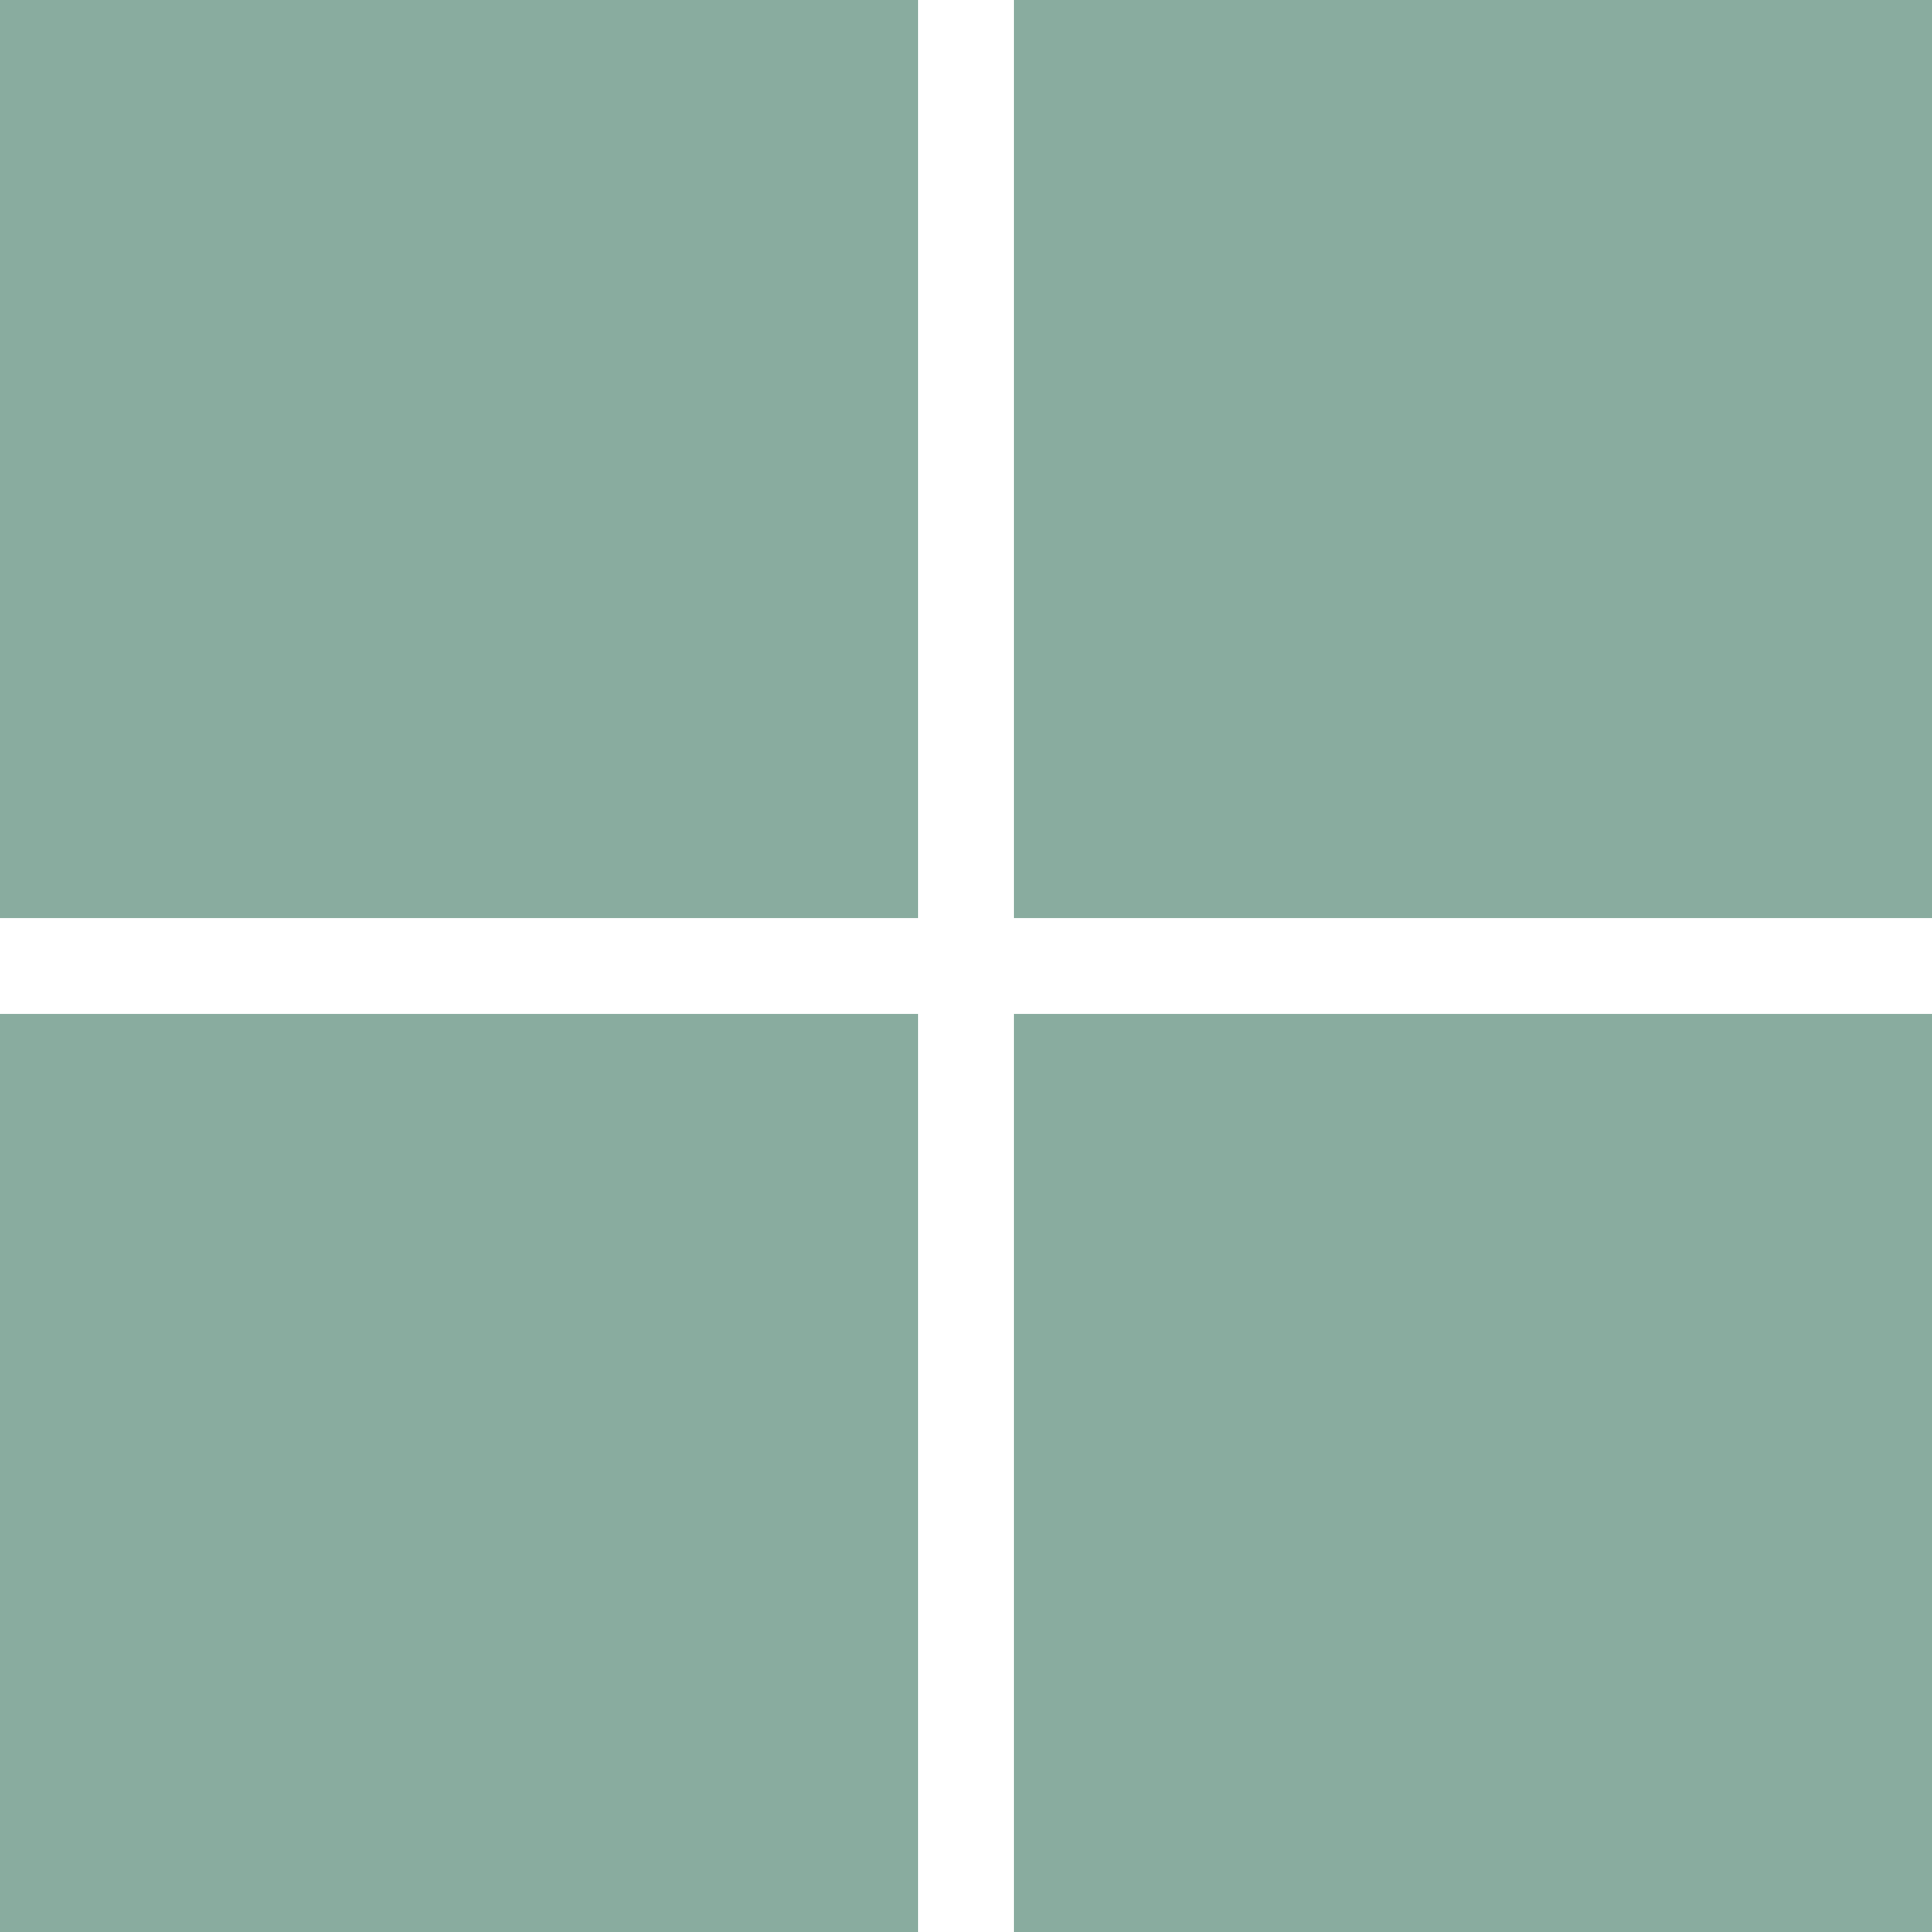
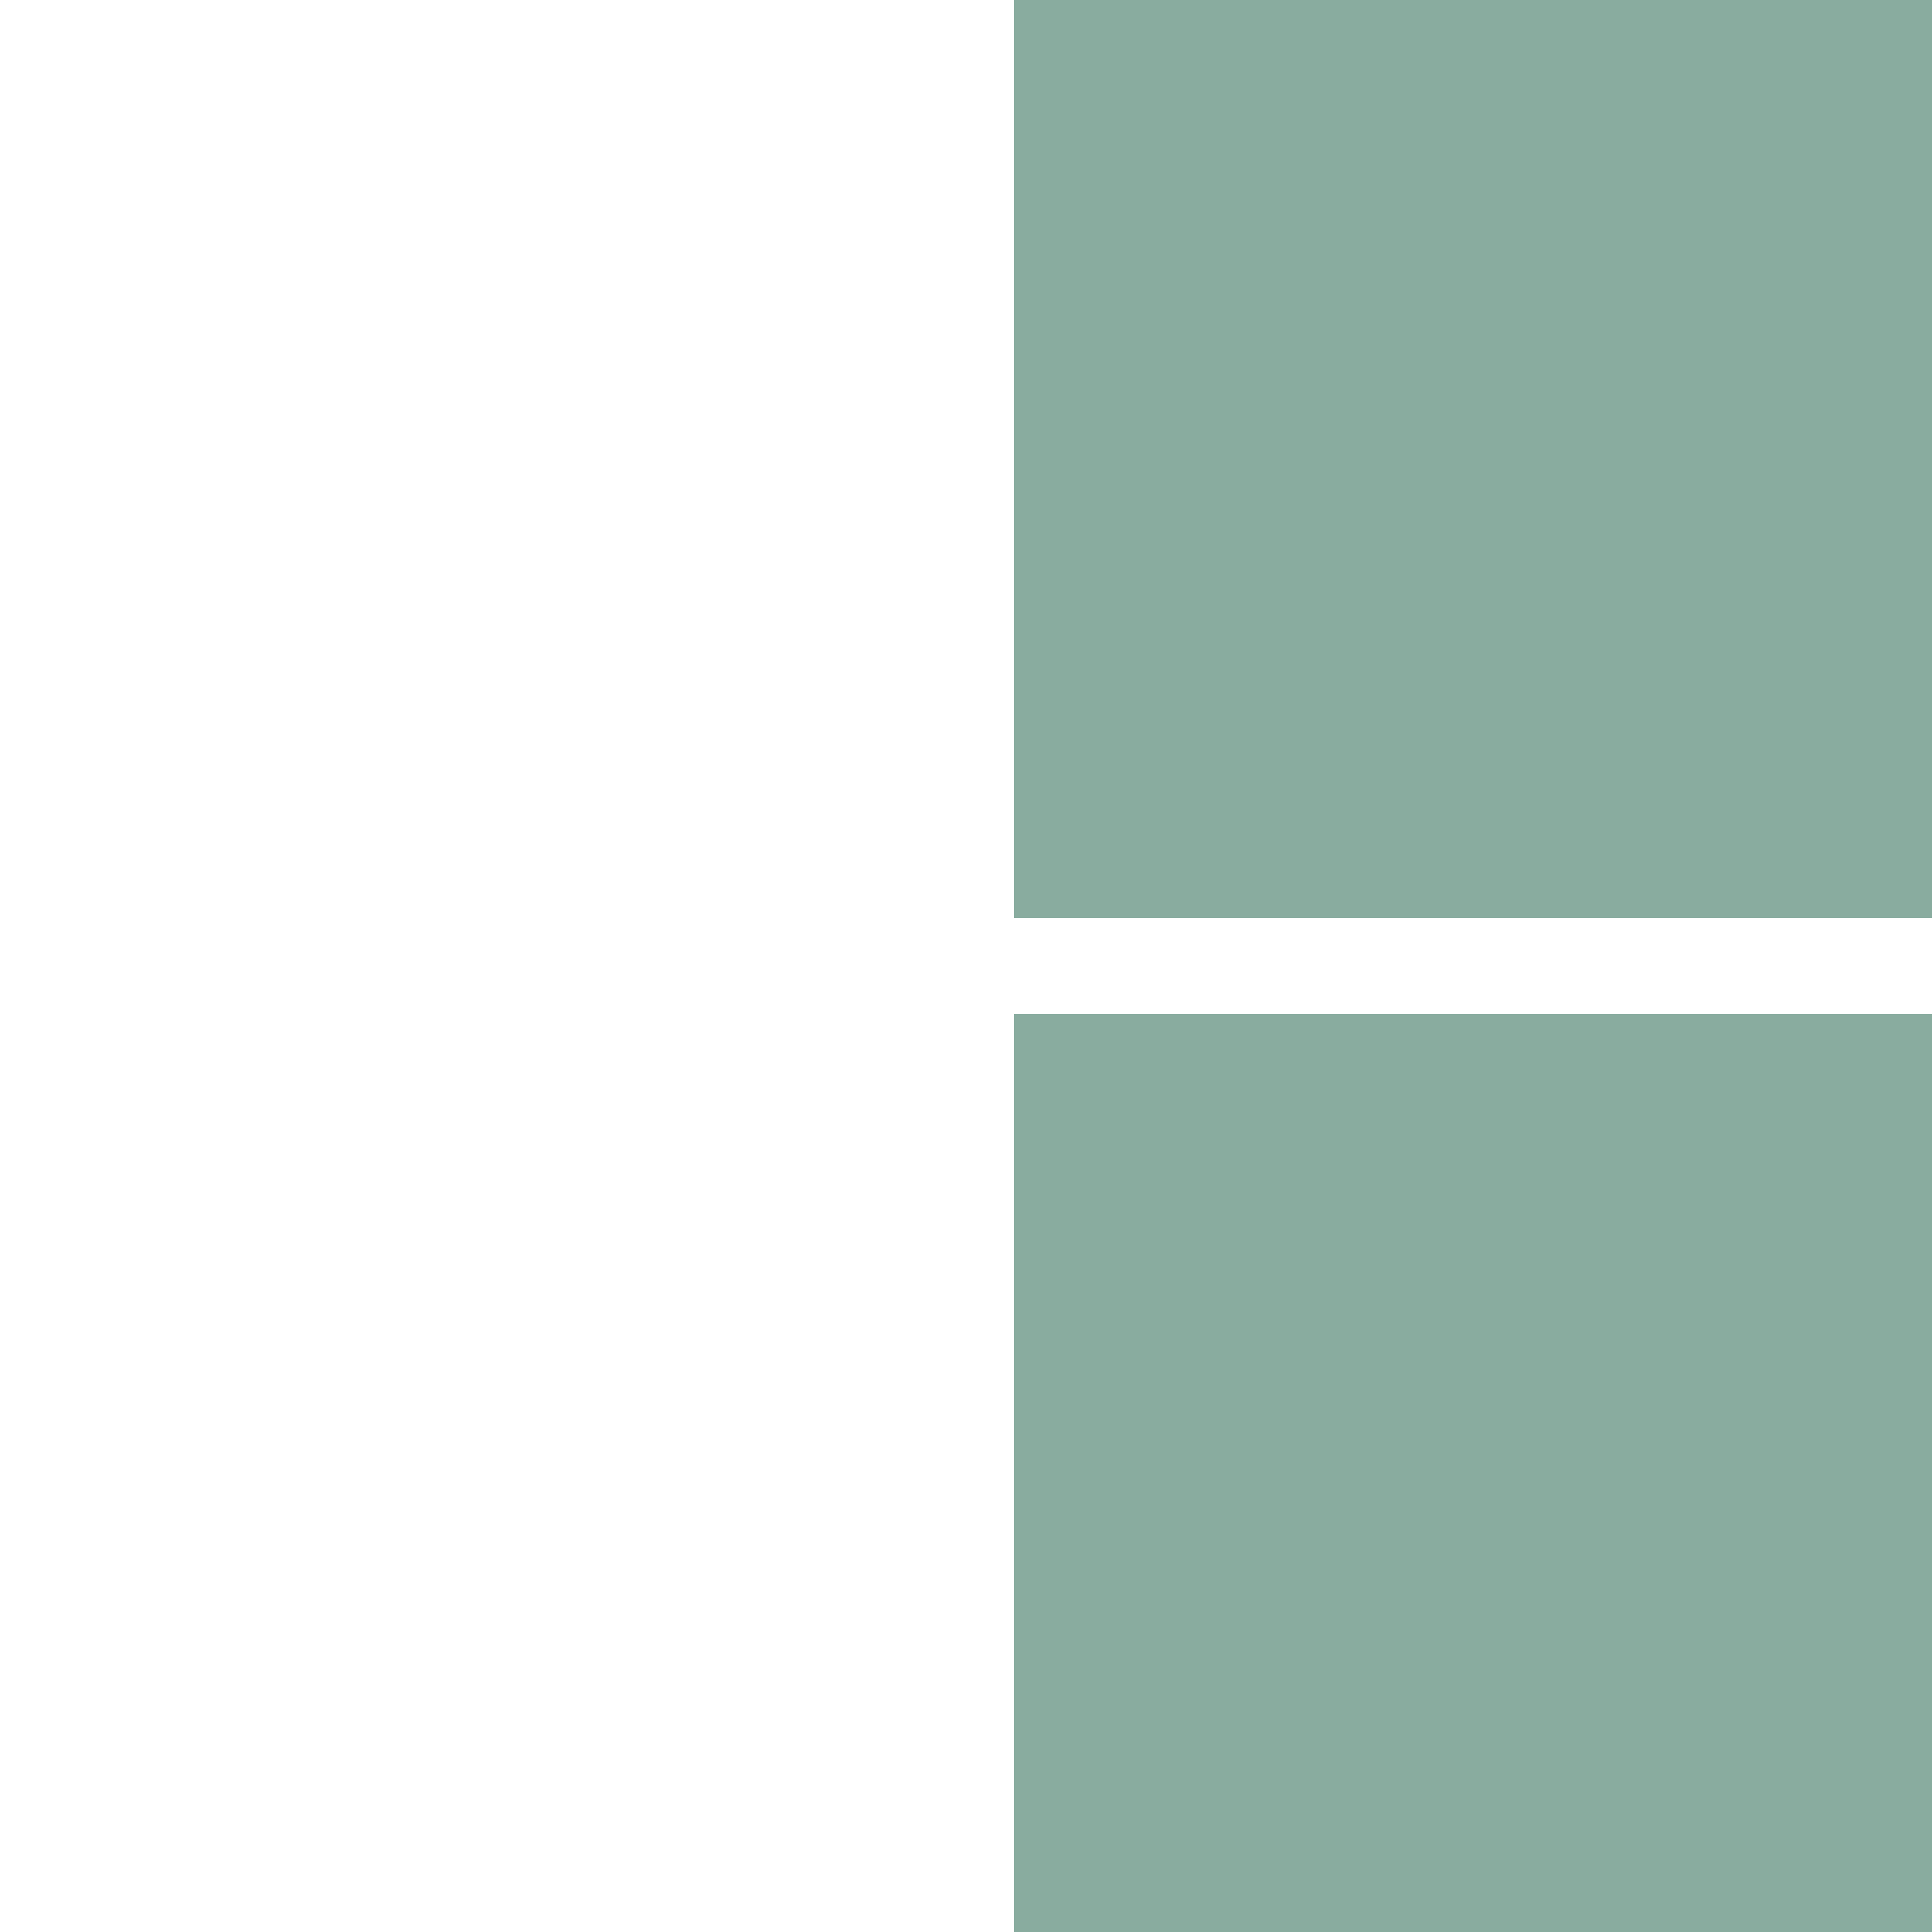
<svg xmlns="http://www.w3.org/2000/svg" viewBox="0 0 32 32" width="64" height="64">
-   <path d="M0 0h15.206v15.206H0z" fill="#89AC9F" />
  <path d="M16.794 0H32v15.206H16.794z" fill="#89AC9F" />
-   <path d="M0 16.794h15.206V32H0z" fill="#89AC9F" />
  <path d="M16.794 16.794H32V32H16.794z" fill="#89AC9F" />
</svg>